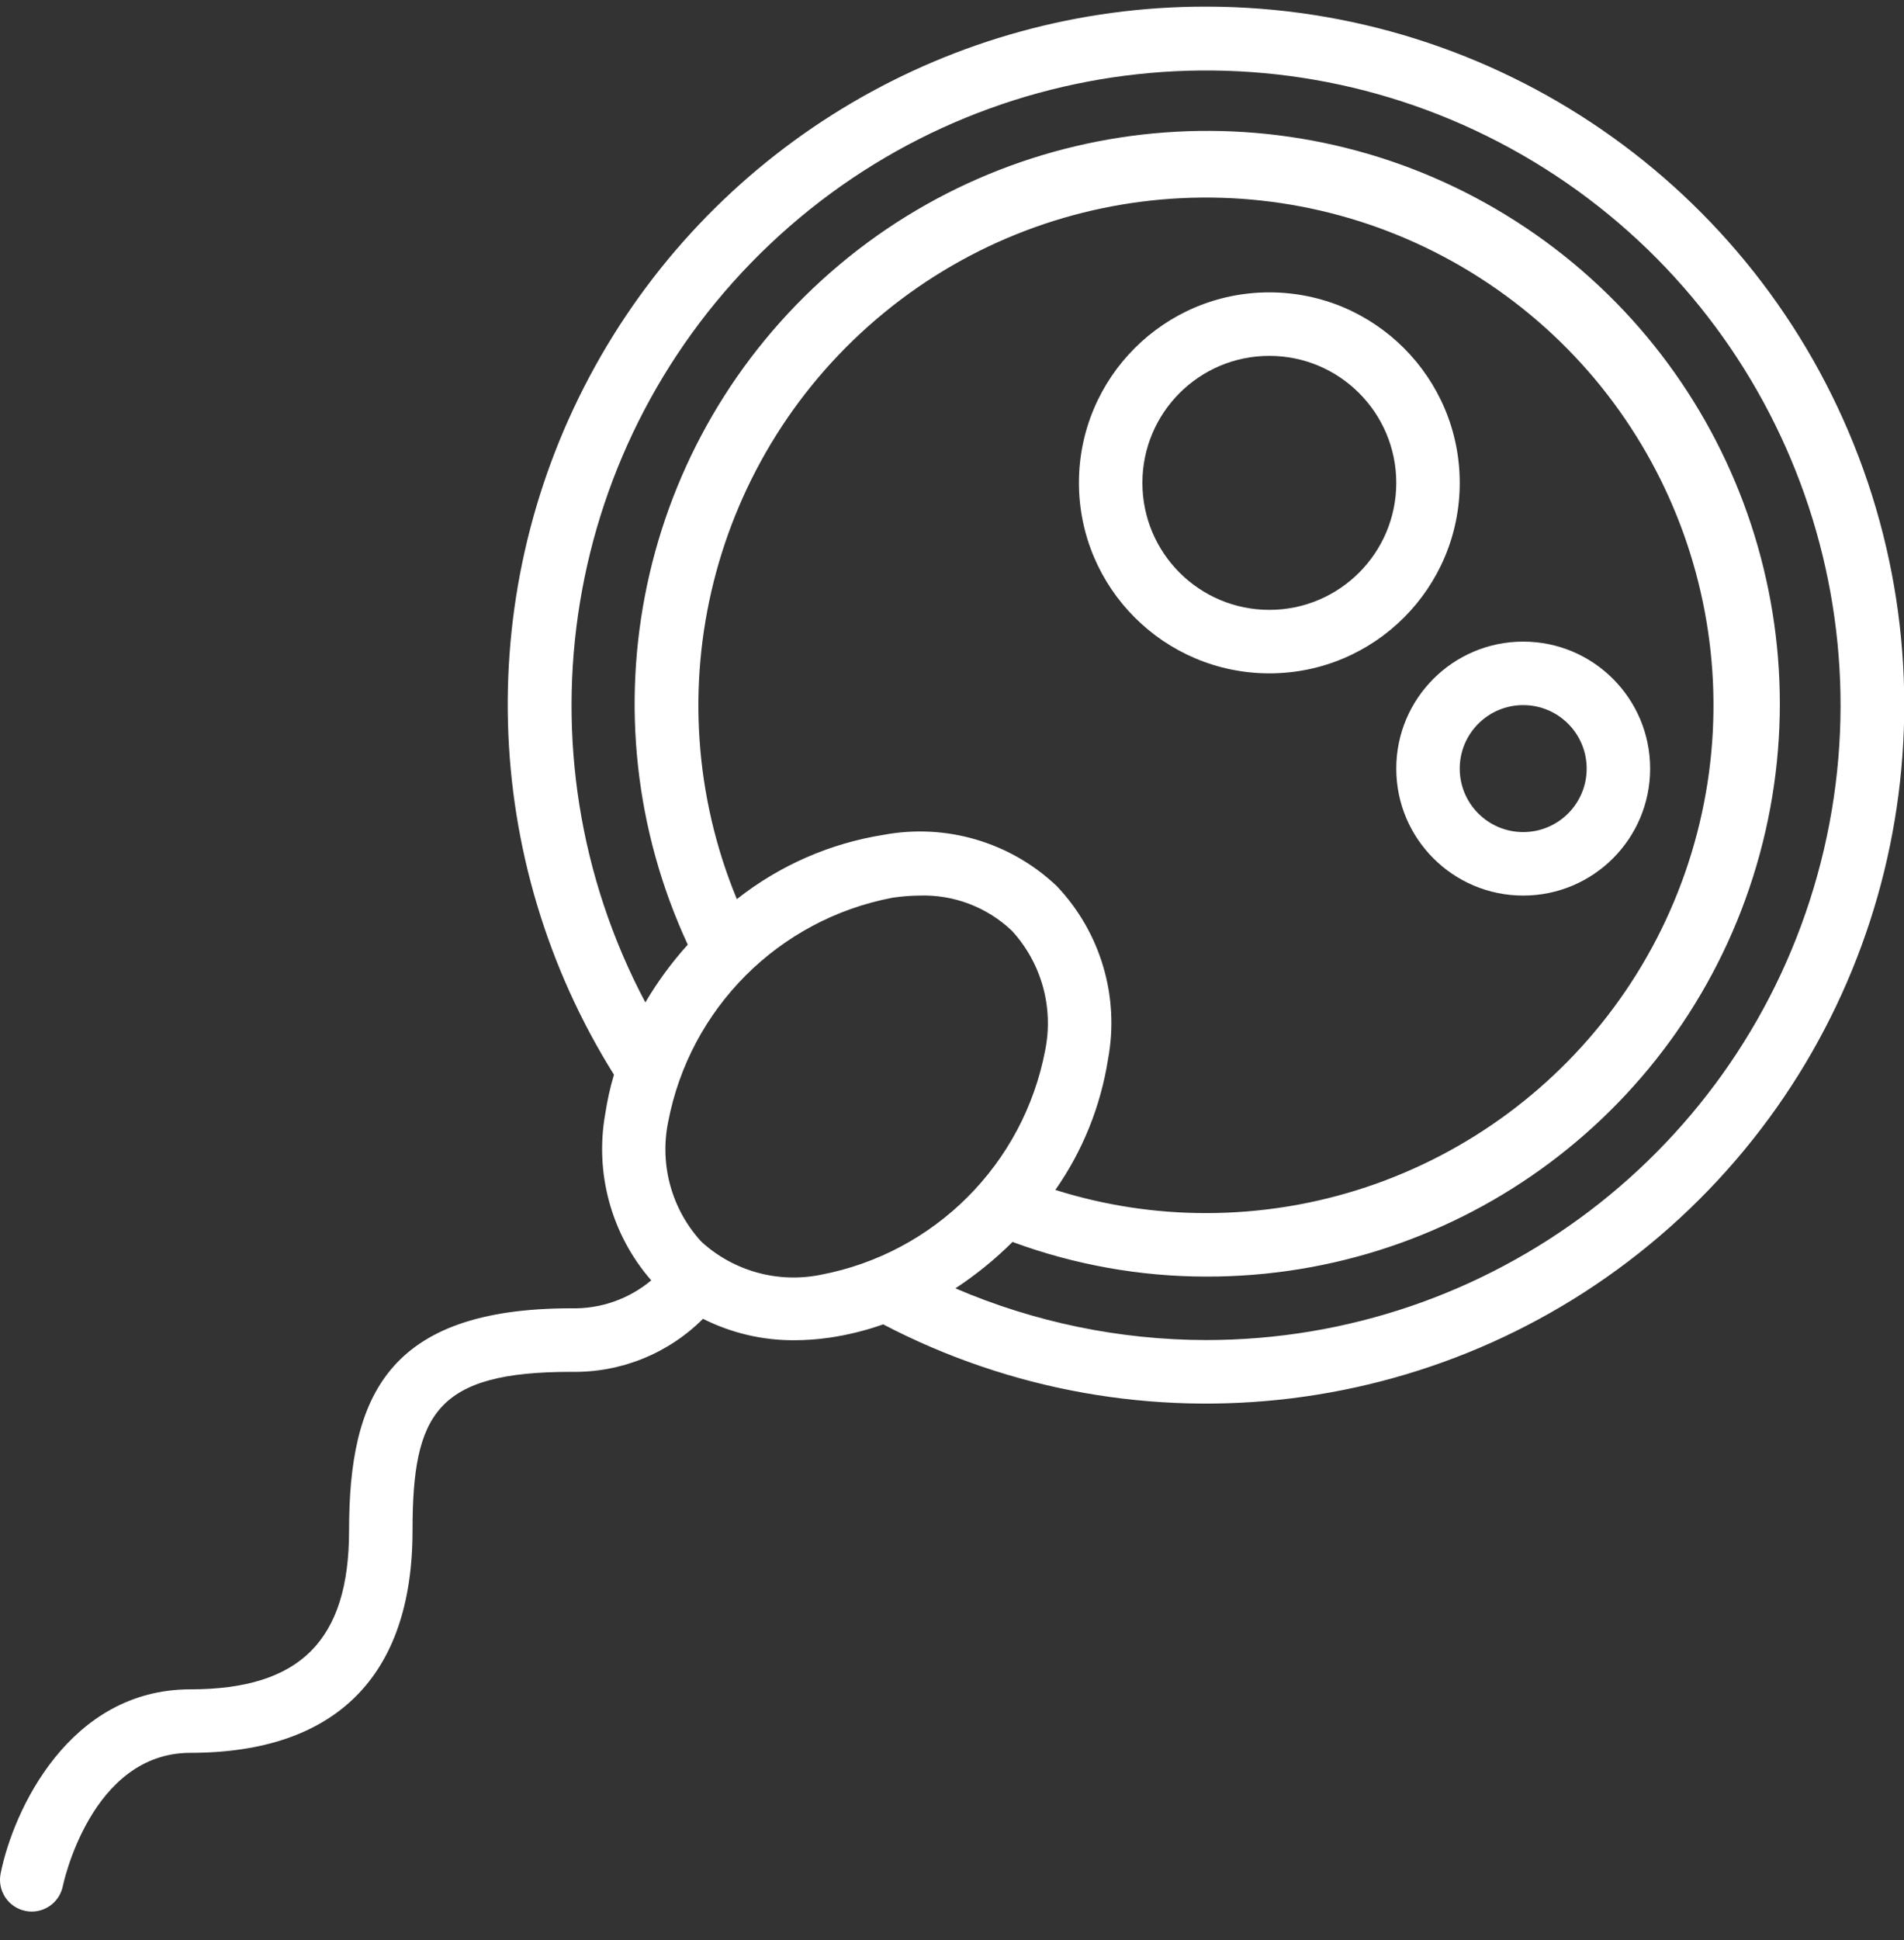
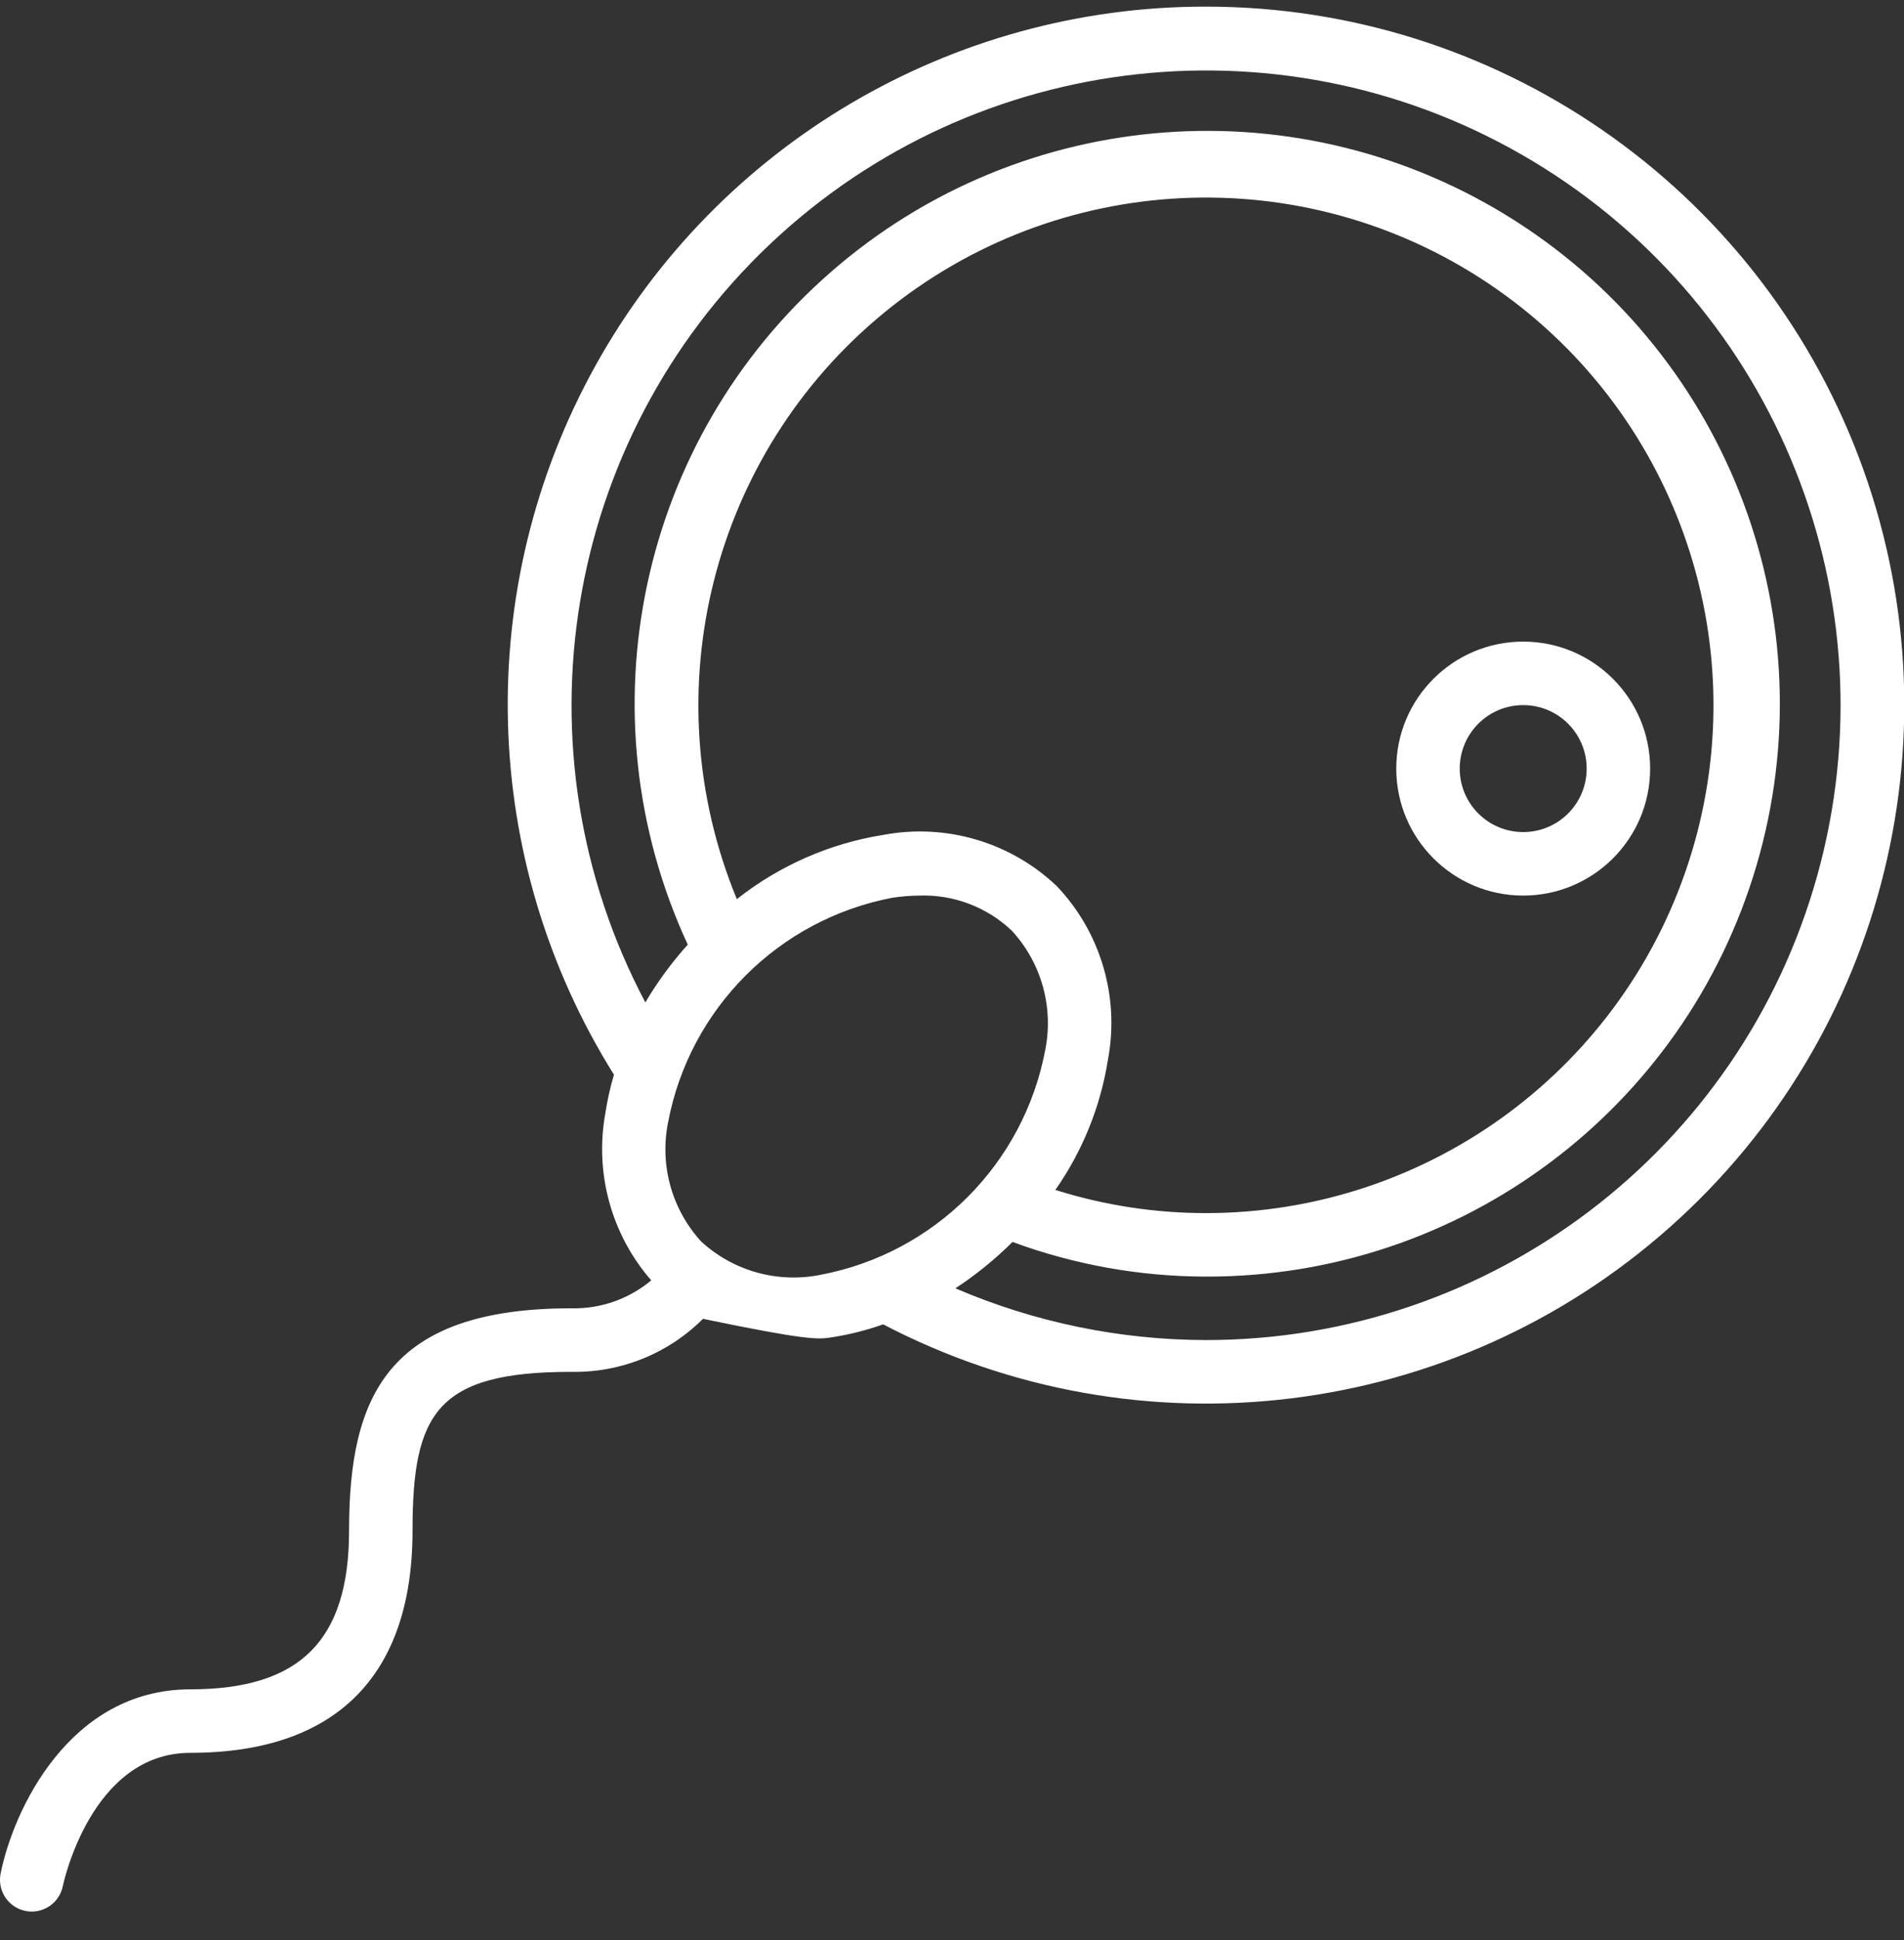
<svg xmlns="http://www.w3.org/2000/svg" width="54" height="55" viewBox="0 0 54 55" fill="none">
  <rect x="0" y="0" width="54" height="55" fill="#333333" stroke="none" />
-   <path d="M34.2 0.188C27.003 0.181 20.371 4.084 16.881 10.378C13.392 16.672 13.595 24.365 17.413 30.465C17.306 30.822 17.225 31.186 17.169 31.554C16.86 33.25 17.338 34.995 18.47 36.295C17.834 36.826 17.028 37.108 16.2 37.087C10.971 37.087 9.9 39.608 9.9 43.388C9.9 46.5 8.512 47.888 5.4 47.888C1.969 47.888 0.379 51.307 0.018 53.108C-0.03 53.341 0.018 53.585 0.149 53.784C0.281 53.983 0.486 54.122 0.72 54.169C0.779 54.182 0.84 54.188 0.9 54.188C1.328 54.187 1.696 53.886 1.781 53.468C1.79 53.426 2.571 49.688 5.4 49.688C9.522 49.688 11.7 47.51 11.7 43.388C11.7 40.066 12.38 38.888 16.2 38.888C17.599 38.916 18.948 38.373 19.938 37.385C20.738 37.787 21.62 37.995 22.515 37.992C22.856 37.992 23.196 37.967 23.533 37.918C24.049 37.842 24.556 37.716 25.048 37.542C32.337 41.345 41.218 40.248 47.362 34.785C53.507 29.323 55.636 20.631 52.713 12.947C49.789 5.263 42.422 0.185 34.2 0.188ZM23.279 36.136C22.064 36.383 20.805 36.034 19.89 35.197C19.053 34.285 18.703 33.027 18.948 31.813C19.561 28.586 22.085 26.062 25.312 25.448C25.563 25.41 25.817 25.39 26.07 25.387C27.046 25.353 27.994 25.713 28.701 26.387C29.538 27.3 29.888 28.558 29.643 29.772C29.029 32.999 26.506 35.523 23.279 36.136ZM29.97 25.117C28.66 23.874 26.833 23.334 25.057 23.666C23.538 23.907 22.106 24.535 20.898 25.488C18.479 19.63 20.176 12.877 25.08 8.86C29.983 4.843 36.937 4.506 42.206 8.03C47.474 11.555 49.817 18.112 47.974 24.177C46.132 30.242 40.539 34.388 34.2 34.388C32.752 34.388 31.313 34.167 29.931 33.731C30.705 32.627 31.216 31.36 31.425 30.027C31.756 28.252 31.215 26.426 29.97 25.117ZM34.2 37.987C31.758 37.983 29.341 37.484 27.096 36.521C27.679 36.139 28.222 35.698 28.716 35.206C30.473 35.853 32.329 36.186 34.2 36.188C41.419 36.205 47.782 31.455 49.818 24.53C51.854 17.604 49.075 10.166 42.996 6.274C36.917 2.381 28.998 2.968 23.56 7.715C18.122 12.462 16.47 20.229 19.506 26.778C19.051 27.282 18.648 27.831 18.303 28.416C14.52 21.272 15.964 12.482 21.834 6.925C27.705 1.367 36.562 0.407 43.487 4.577C50.413 8.747 53.707 17.023 51.542 24.812C49.377 32.601 42.284 37.99 34.2 37.987Z" fill="white" />
-   <path d="M36 19.088C38.982 19.088 41.4 16.67 41.4 13.688C41.4 10.705 38.982 8.288 36 8.288C33.018 8.288 30.6 10.705 30.6 13.688C30.603 16.669 33.019 19.085 36 19.088ZM36 10.088C37.988 10.088 39.6 11.699 39.6 13.688C39.6 15.676 37.988 17.288 36 17.288C34.012 17.288 32.4 15.676 32.4 13.688C32.4 11.699 34.012 10.088 36 10.088Z" fill="white" />
+   <path d="M34.2 0.188C27.003 0.181 20.371 4.084 16.881 10.378C13.392 16.672 13.595 24.365 17.413 30.465C17.306 30.822 17.225 31.186 17.169 31.554C16.86 33.25 17.338 34.995 18.47 36.295C17.834 36.826 17.028 37.108 16.2 37.087C10.971 37.087 9.9 39.608 9.9 43.388C9.9 46.5 8.512 47.888 5.4 47.888C1.969 47.888 0.379 51.307 0.018 53.108C-0.03 53.341 0.018 53.585 0.149 53.784C0.281 53.983 0.486 54.122 0.72 54.169C0.779 54.182 0.84 54.188 0.9 54.188C1.328 54.187 1.696 53.886 1.781 53.468C1.79 53.426 2.571 49.688 5.4 49.688C9.522 49.688 11.7 47.51 11.7 43.388C11.7 40.066 12.38 38.888 16.2 38.888C17.599 38.916 18.948 38.373 19.938 37.385C22.856 37.992 23.196 37.967 23.533 37.918C24.049 37.842 24.556 37.716 25.048 37.542C32.337 41.345 41.218 40.248 47.362 34.785C53.507 29.323 55.636 20.631 52.713 12.947C49.789 5.263 42.422 0.185 34.2 0.188ZM23.279 36.136C22.064 36.383 20.805 36.034 19.89 35.197C19.053 34.285 18.703 33.027 18.948 31.813C19.561 28.586 22.085 26.062 25.312 25.448C25.563 25.41 25.817 25.39 26.07 25.387C27.046 25.353 27.994 25.713 28.701 26.387C29.538 27.3 29.888 28.558 29.643 29.772C29.029 32.999 26.506 35.523 23.279 36.136ZM29.97 25.117C28.66 23.874 26.833 23.334 25.057 23.666C23.538 23.907 22.106 24.535 20.898 25.488C18.479 19.63 20.176 12.877 25.08 8.86C29.983 4.843 36.937 4.506 42.206 8.03C47.474 11.555 49.817 18.112 47.974 24.177C46.132 30.242 40.539 34.388 34.2 34.388C32.752 34.388 31.313 34.167 29.931 33.731C30.705 32.627 31.216 31.36 31.425 30.027C31.756 28.252 31.215 26.426 29.97 25.117ZM34.2 37.987C31.758 37.983 29.341 37.484 27.096 36.521C27.679 36.139 28.222 35.698 28.716 35.206C30.473 35.853 32.329 36.186 34.2 36.188C41.419 36.205 47.782 31.455 49.818 24.53C51.854 17.604 49.075 10.166 42.996 6.274C36.917 2.381 28.998 2.968 23.56 7.715C18.122 12.462 16.47 20.229 19.506 26.778C19.051 27.282 18.648 27.831 18.303 28.416C14.52 21.272 15.964 12.482 21.834 6.925C27.705 1.367 36.562 0.407 43.487 4.577C50.413 8.747 53.707 17.023 51.542 24.812C49.377 32.601 42.284 37.99 34.2 37.987Z" fill="white" />
  <path d="M39.6 21.788C39.6 23.776 41.212 25.387 43.2 25.387C45.188 25.387 46.8 23.776 46.8 21.788C46.8 19.799 45.188 18.188 43.2 18.188C41.212 18.188 39.6 19.799 39.6 21.788ZM43.2 19.988C44.194 19.988 45 20.793 45 21.788C45 22.782 44.194 23.587 43.2 23.587C42.206 23.587 41.4 22.782 41.4 21.788C41.4 20.793 42.206 19.988 43.2 19.988Z" fill="white" />
</svg>